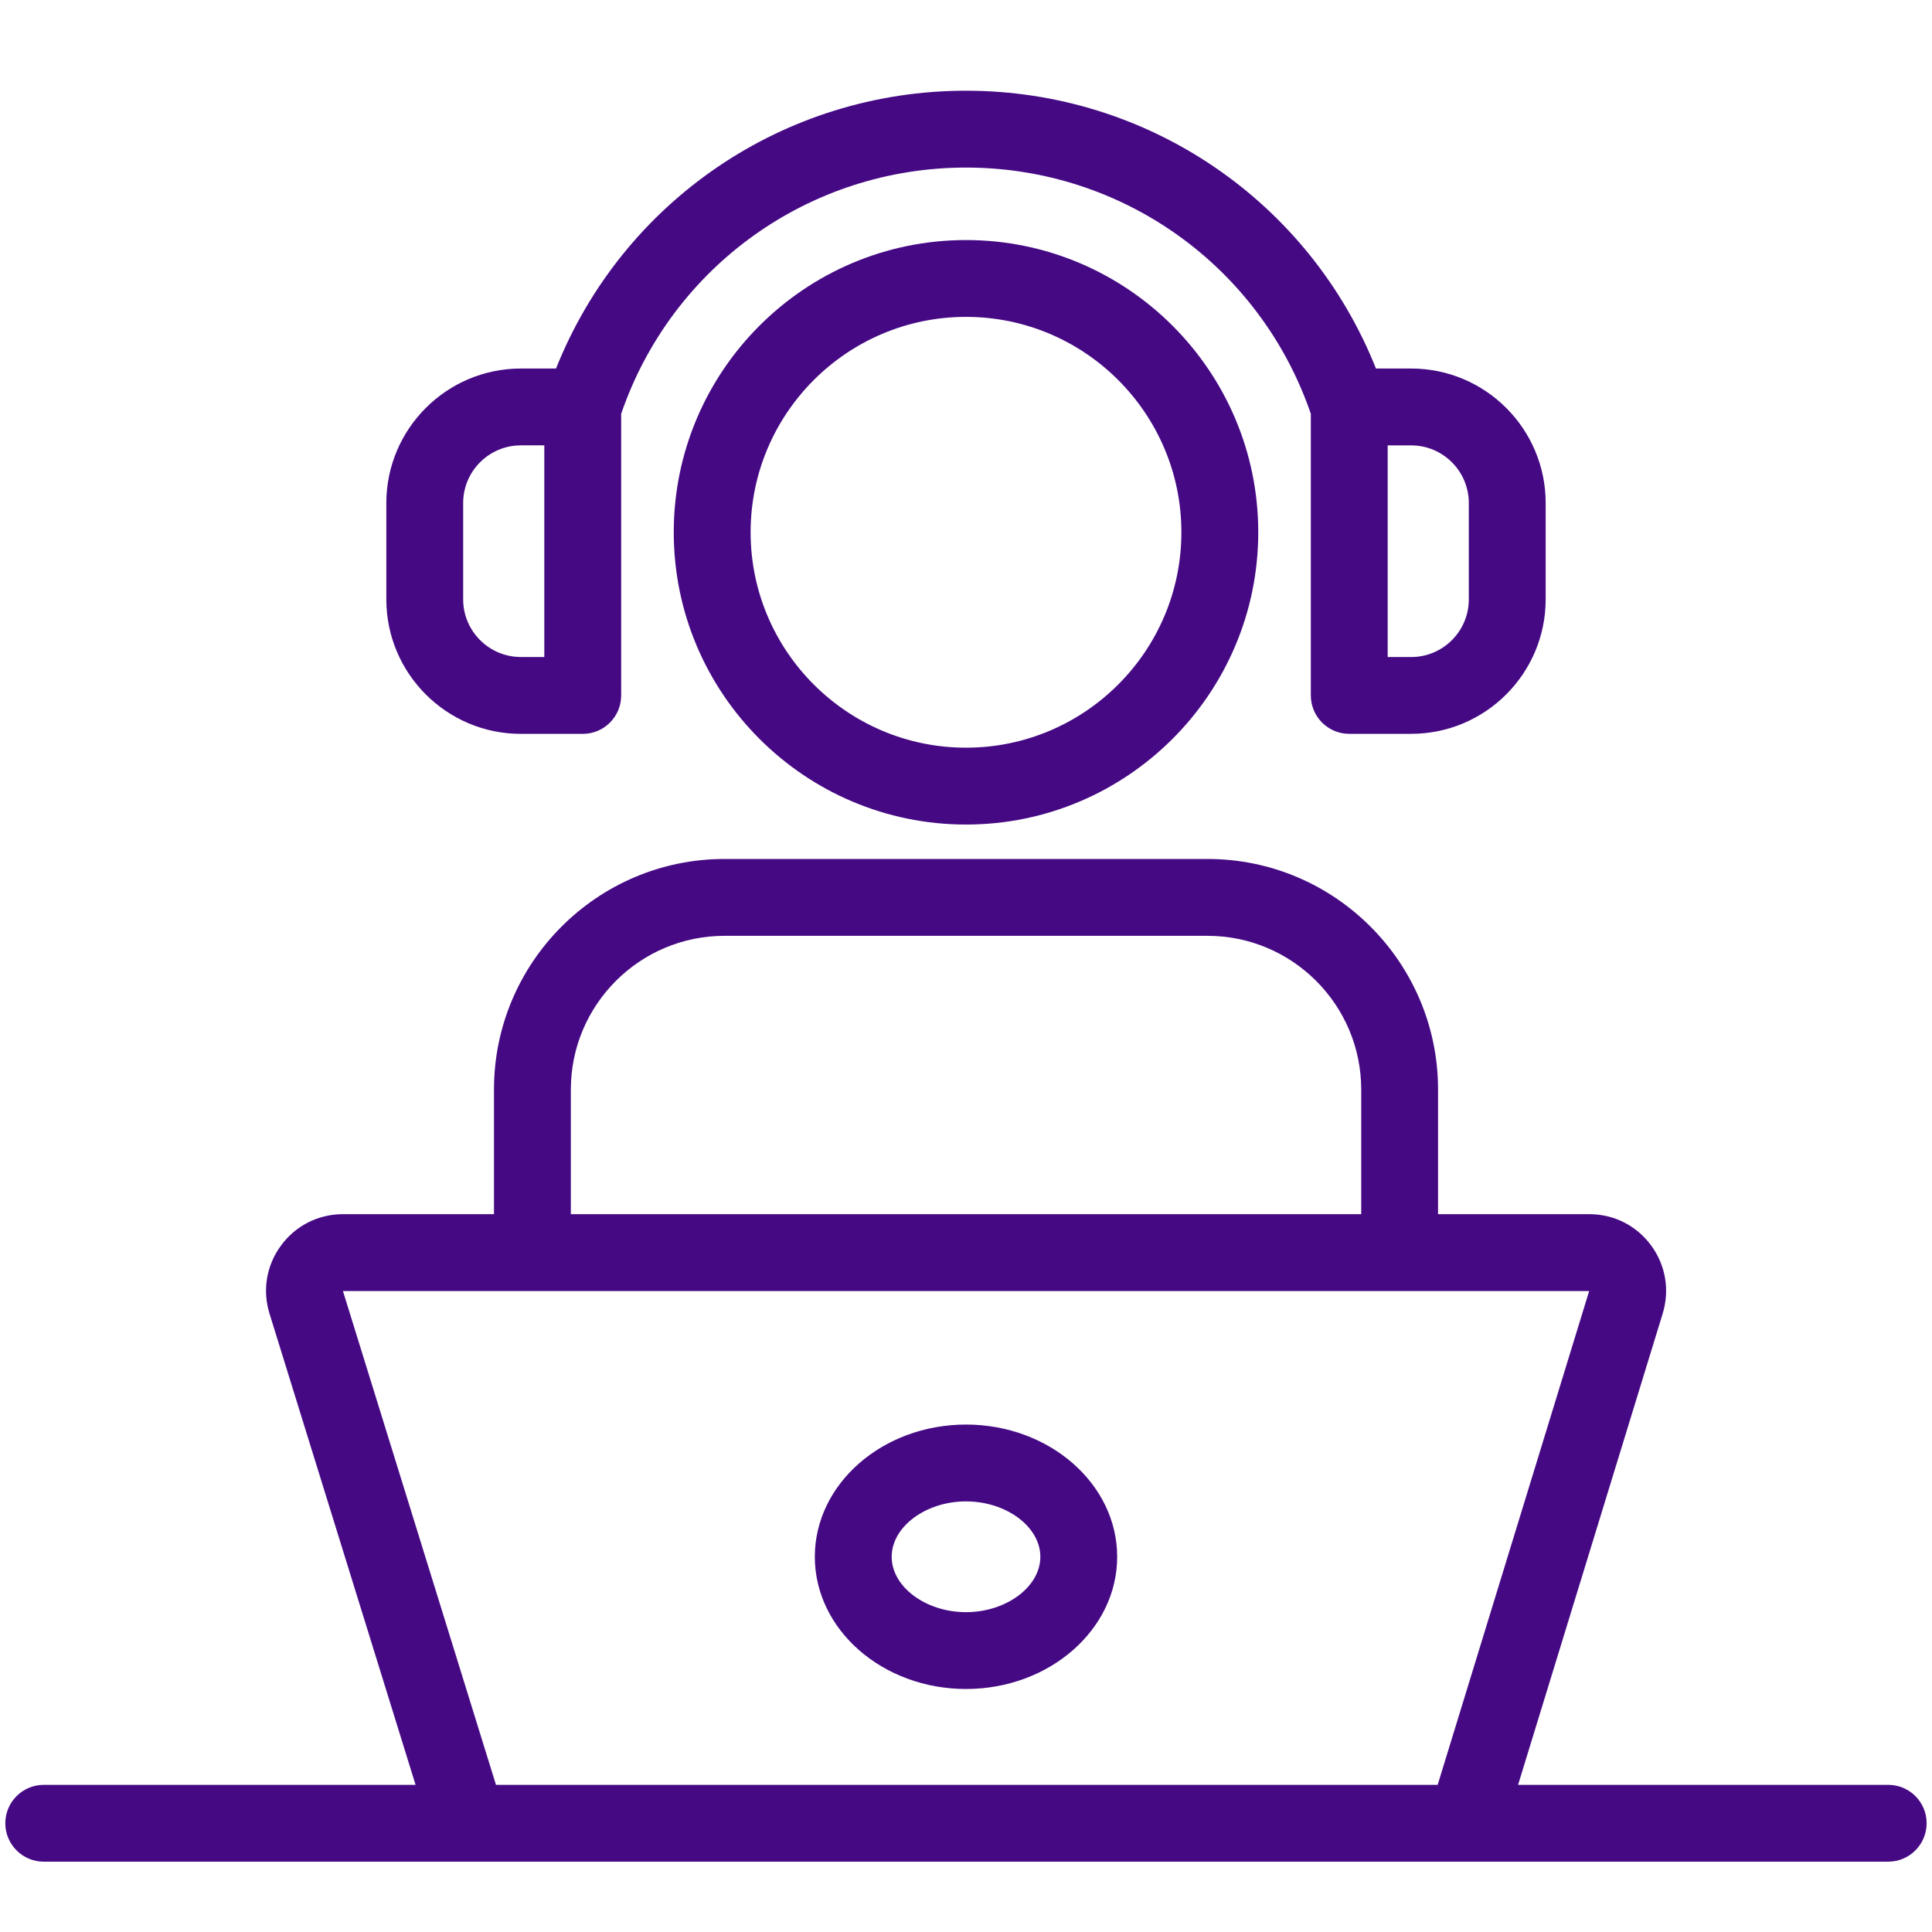
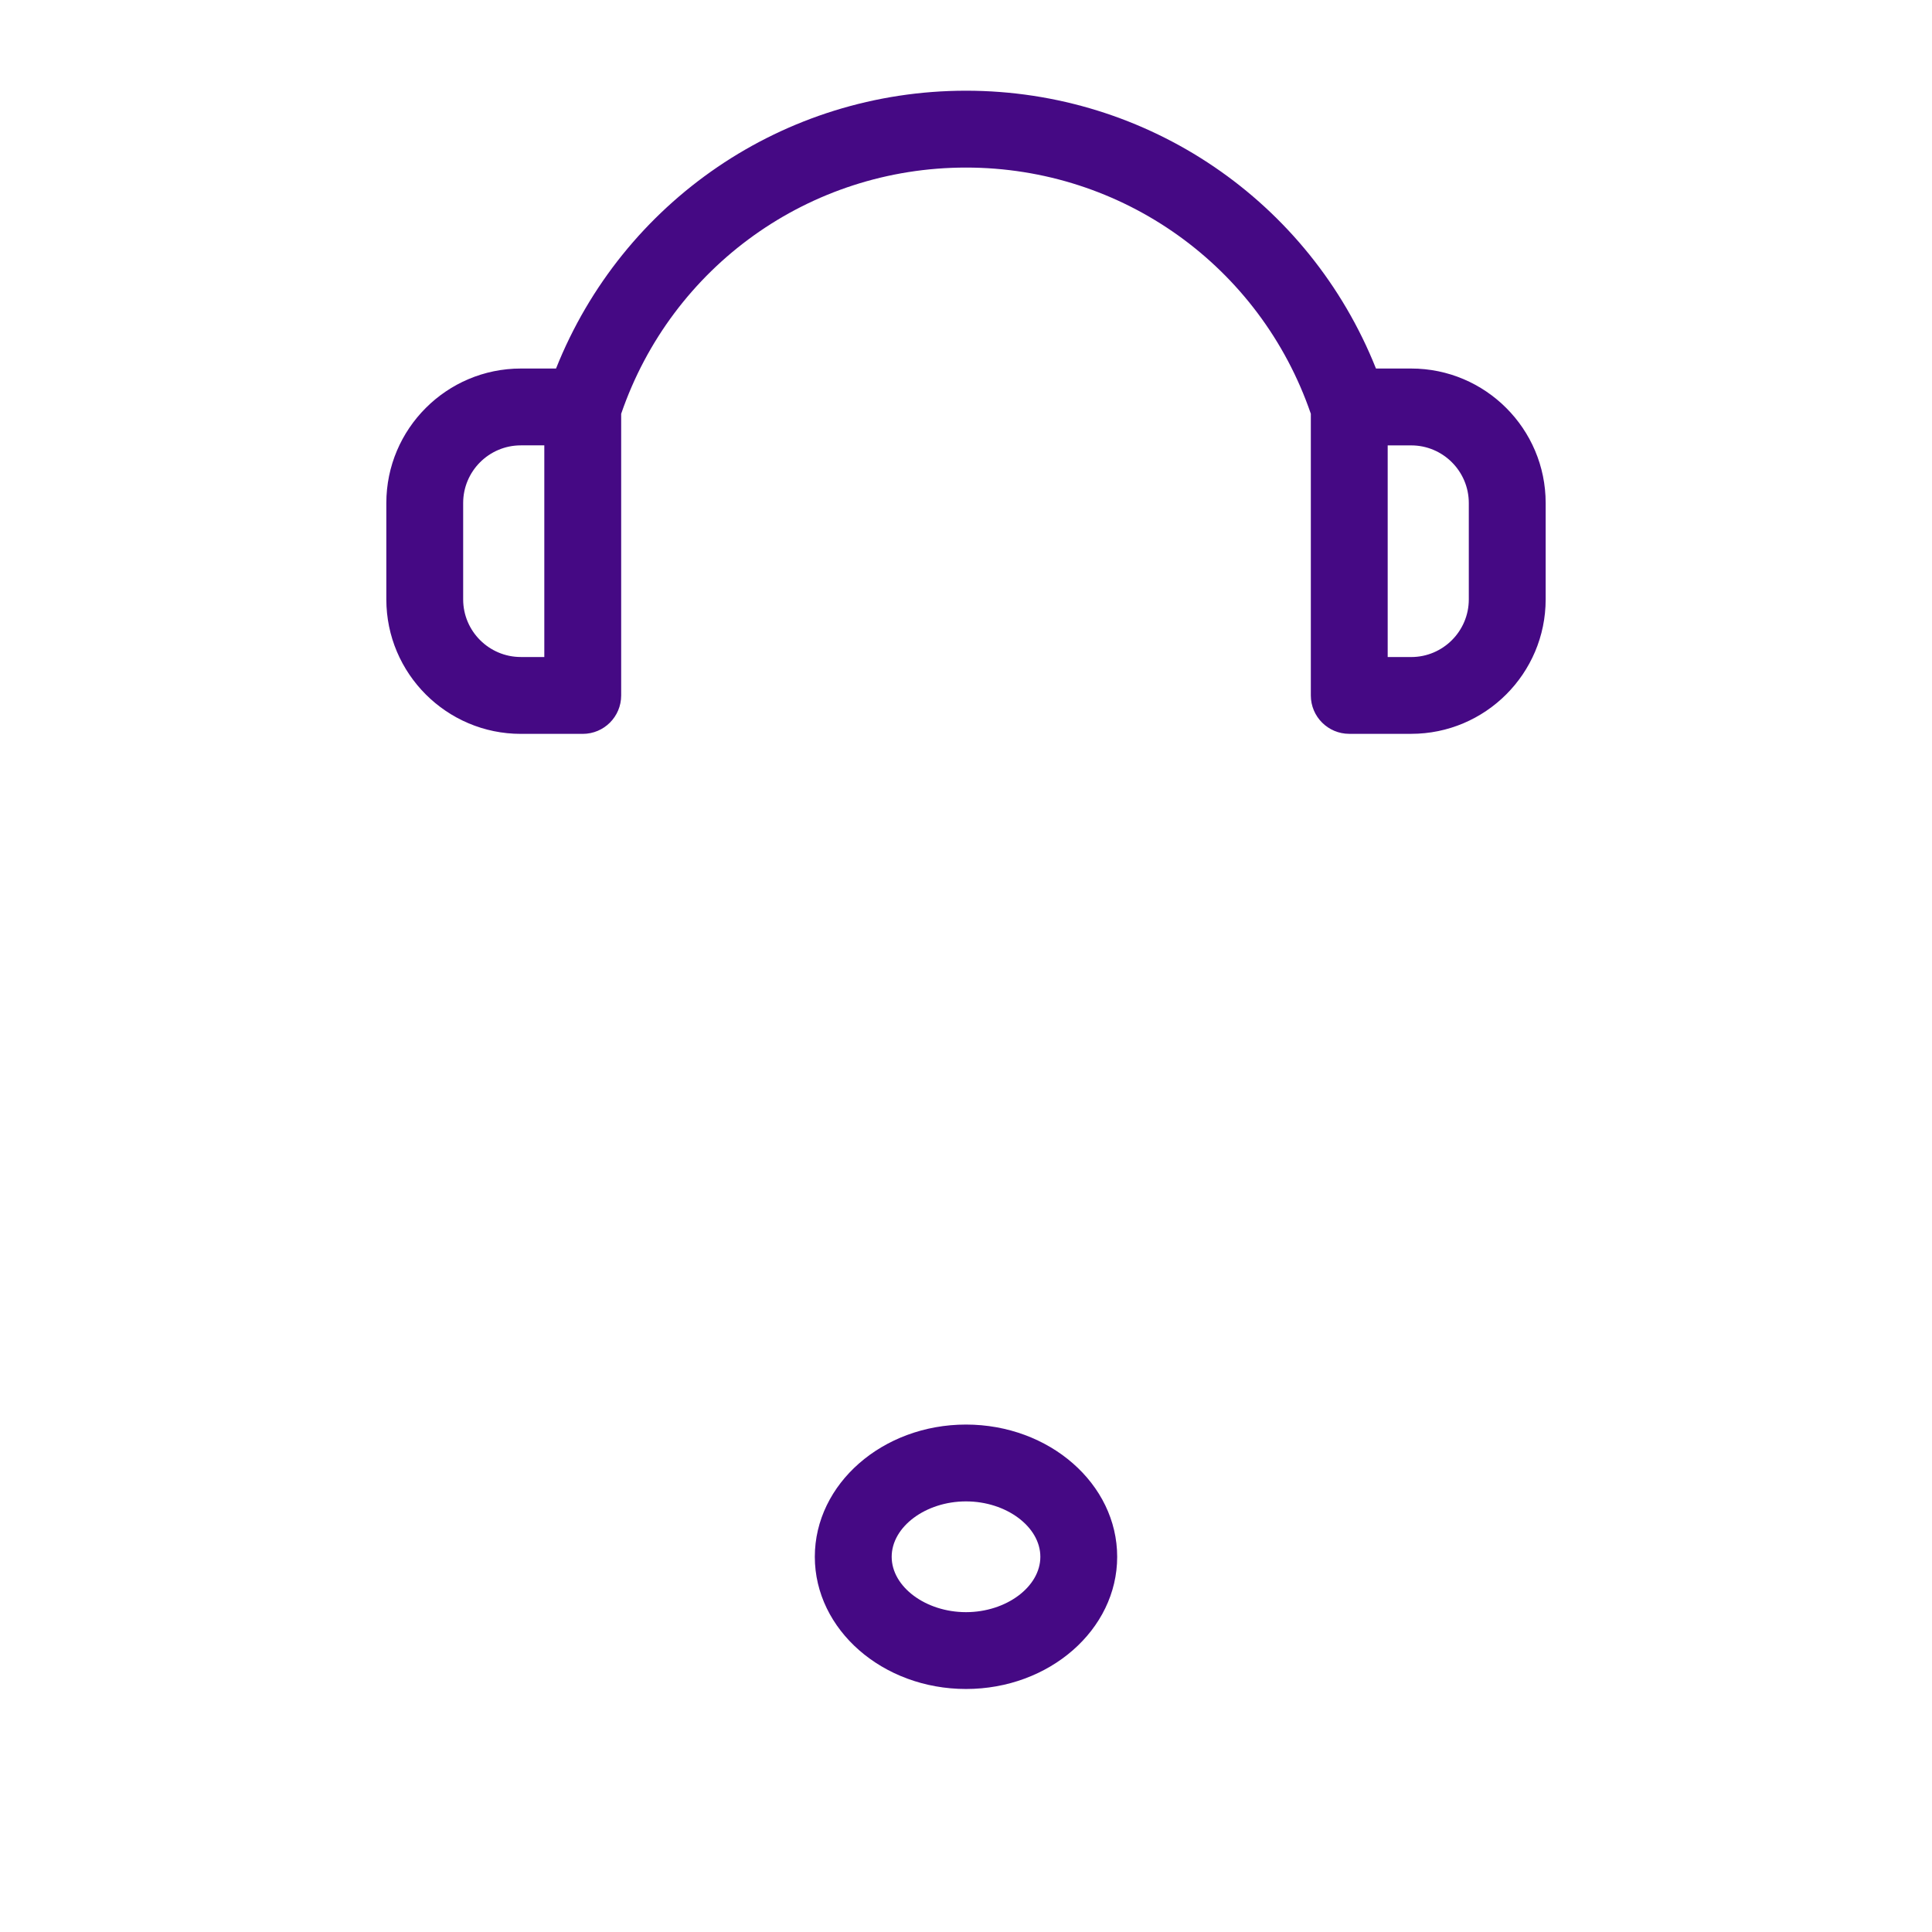
<svg xmlns="http://www.w3.org/2000/svg" version="1.1" id="圖層_1" x="0px" y="0px" width="60px" height="60px" viewBox="0 0 60 60" enable-background="new 0 0 60 60" xml:space="preserve">
  <g>
    <g>
-       <path fill="#450984" d="M30,25.607c-5.005,0-9.076-4.072-9.076-9.077c0-5.004,4.071-9.075,9.076-9.075s9.076,4.071,9.076,9.075    C39.076,21.535,35.005,25.607,30,25.607z M30,9.841c-3.688,0-6.689,3.001-6.689,6.689c0,3.689,3.001,6.69,6.689,6.69    s6.689-3.001,6.689-6.69C36.689,12.842,33.688,9.841,30,9.841z" />
-       <path fill="#450984" d="M58.641,55.43H47.145l4.491-14.636c0.224-0.732,0.092-1.505-0.362-2.12    c-0.455-0.615-1.154-0.967-1.919-0.967h-4.695v-3.871c0-3.948-3.212-7.16-7.159-7.16h-15c-3.948,0-7.16,3.212-7.16,7.16v3.871    h-4.69c-0.766,0-1.467,0.354-1.922,0.971s-0.585,1.391-0.358,2.121l4.535,14.631H1.359c-0.659,0-1.194,0.535-1.194,1.192    c0,0.659,0.535,1.194,1.194,1.194h44.168c0,0,0.002,0,0.004,0h0.003h13.106c0.659,0,1.193-0.535,1.193-1.194    C59.834,55.965,59.3,55.43,58.641,55.43z M17.728,33.836c0-2.633,2.141-4.773,4.773-4.773h15c2.631,0,4.773,2.141,4.773,4.773    v3.871H17.728V33.836z M10.65,40.094h38.703L44.648,55.43H15.403L10.65,40.094z" />
      <path fill="#450984" d="M43.826,11.445h-1.094C40.662,6.252,35.654,2.817,30,2.817c-5.656,0-10.663,3.435-12.732,8.628h-1.093    c-2.303,0-4.177,1.874-4.177,4.177v2.993c0,2.302,1.874,4.176,4.177,4.176h1.923c0.659,0,1.193-0.533,1.193-1.193v-8.747    C20.862,8.272,25.141,5.204,30,5.204c4.858,0,9.137,3.068,10.709,7.646v8.747c0,0.66,0.535,1.193,1.193,1.193h1.924    c2.303,0,4.176-1.874,4.176-4.176v-2.993C48.002,13.319,46.129,11.445,43.826,11.445z M16.904,20.404h-0.729    c-0.987,0-1.791-0.803-1.791-1.79v-2.993c0-0.987,0.803-1.79,1.791-1.79h0.729V20.404z M45.615,18.615    c0,0.987-0.803,1.79-1.789,1.79h-0.73v-6.573h0.73c0.986,0,1.789,0.803,1.789,1.79V18.615z" />
      <path fill="#450984" d="M30,52.453c-2.589,0-4.695-1.842-4.695-4.105c0-2.266,2.106-4.107,4.695-4.107    c2.589,0,4.695,1.842,4.695,4.107C34.695,50.611,32.589,52.453,30,52.453z M30,46.627c-1.251,0-2.308,0.787-2.308,1.721    c0,0.932,1.057,1.719,2.308,1.719c1.25,0,2.309-0.787,2.309-1.719C32.309,47.414,31.25,46.627,30,46.627z" />
    </g>
  </g>
</svg>